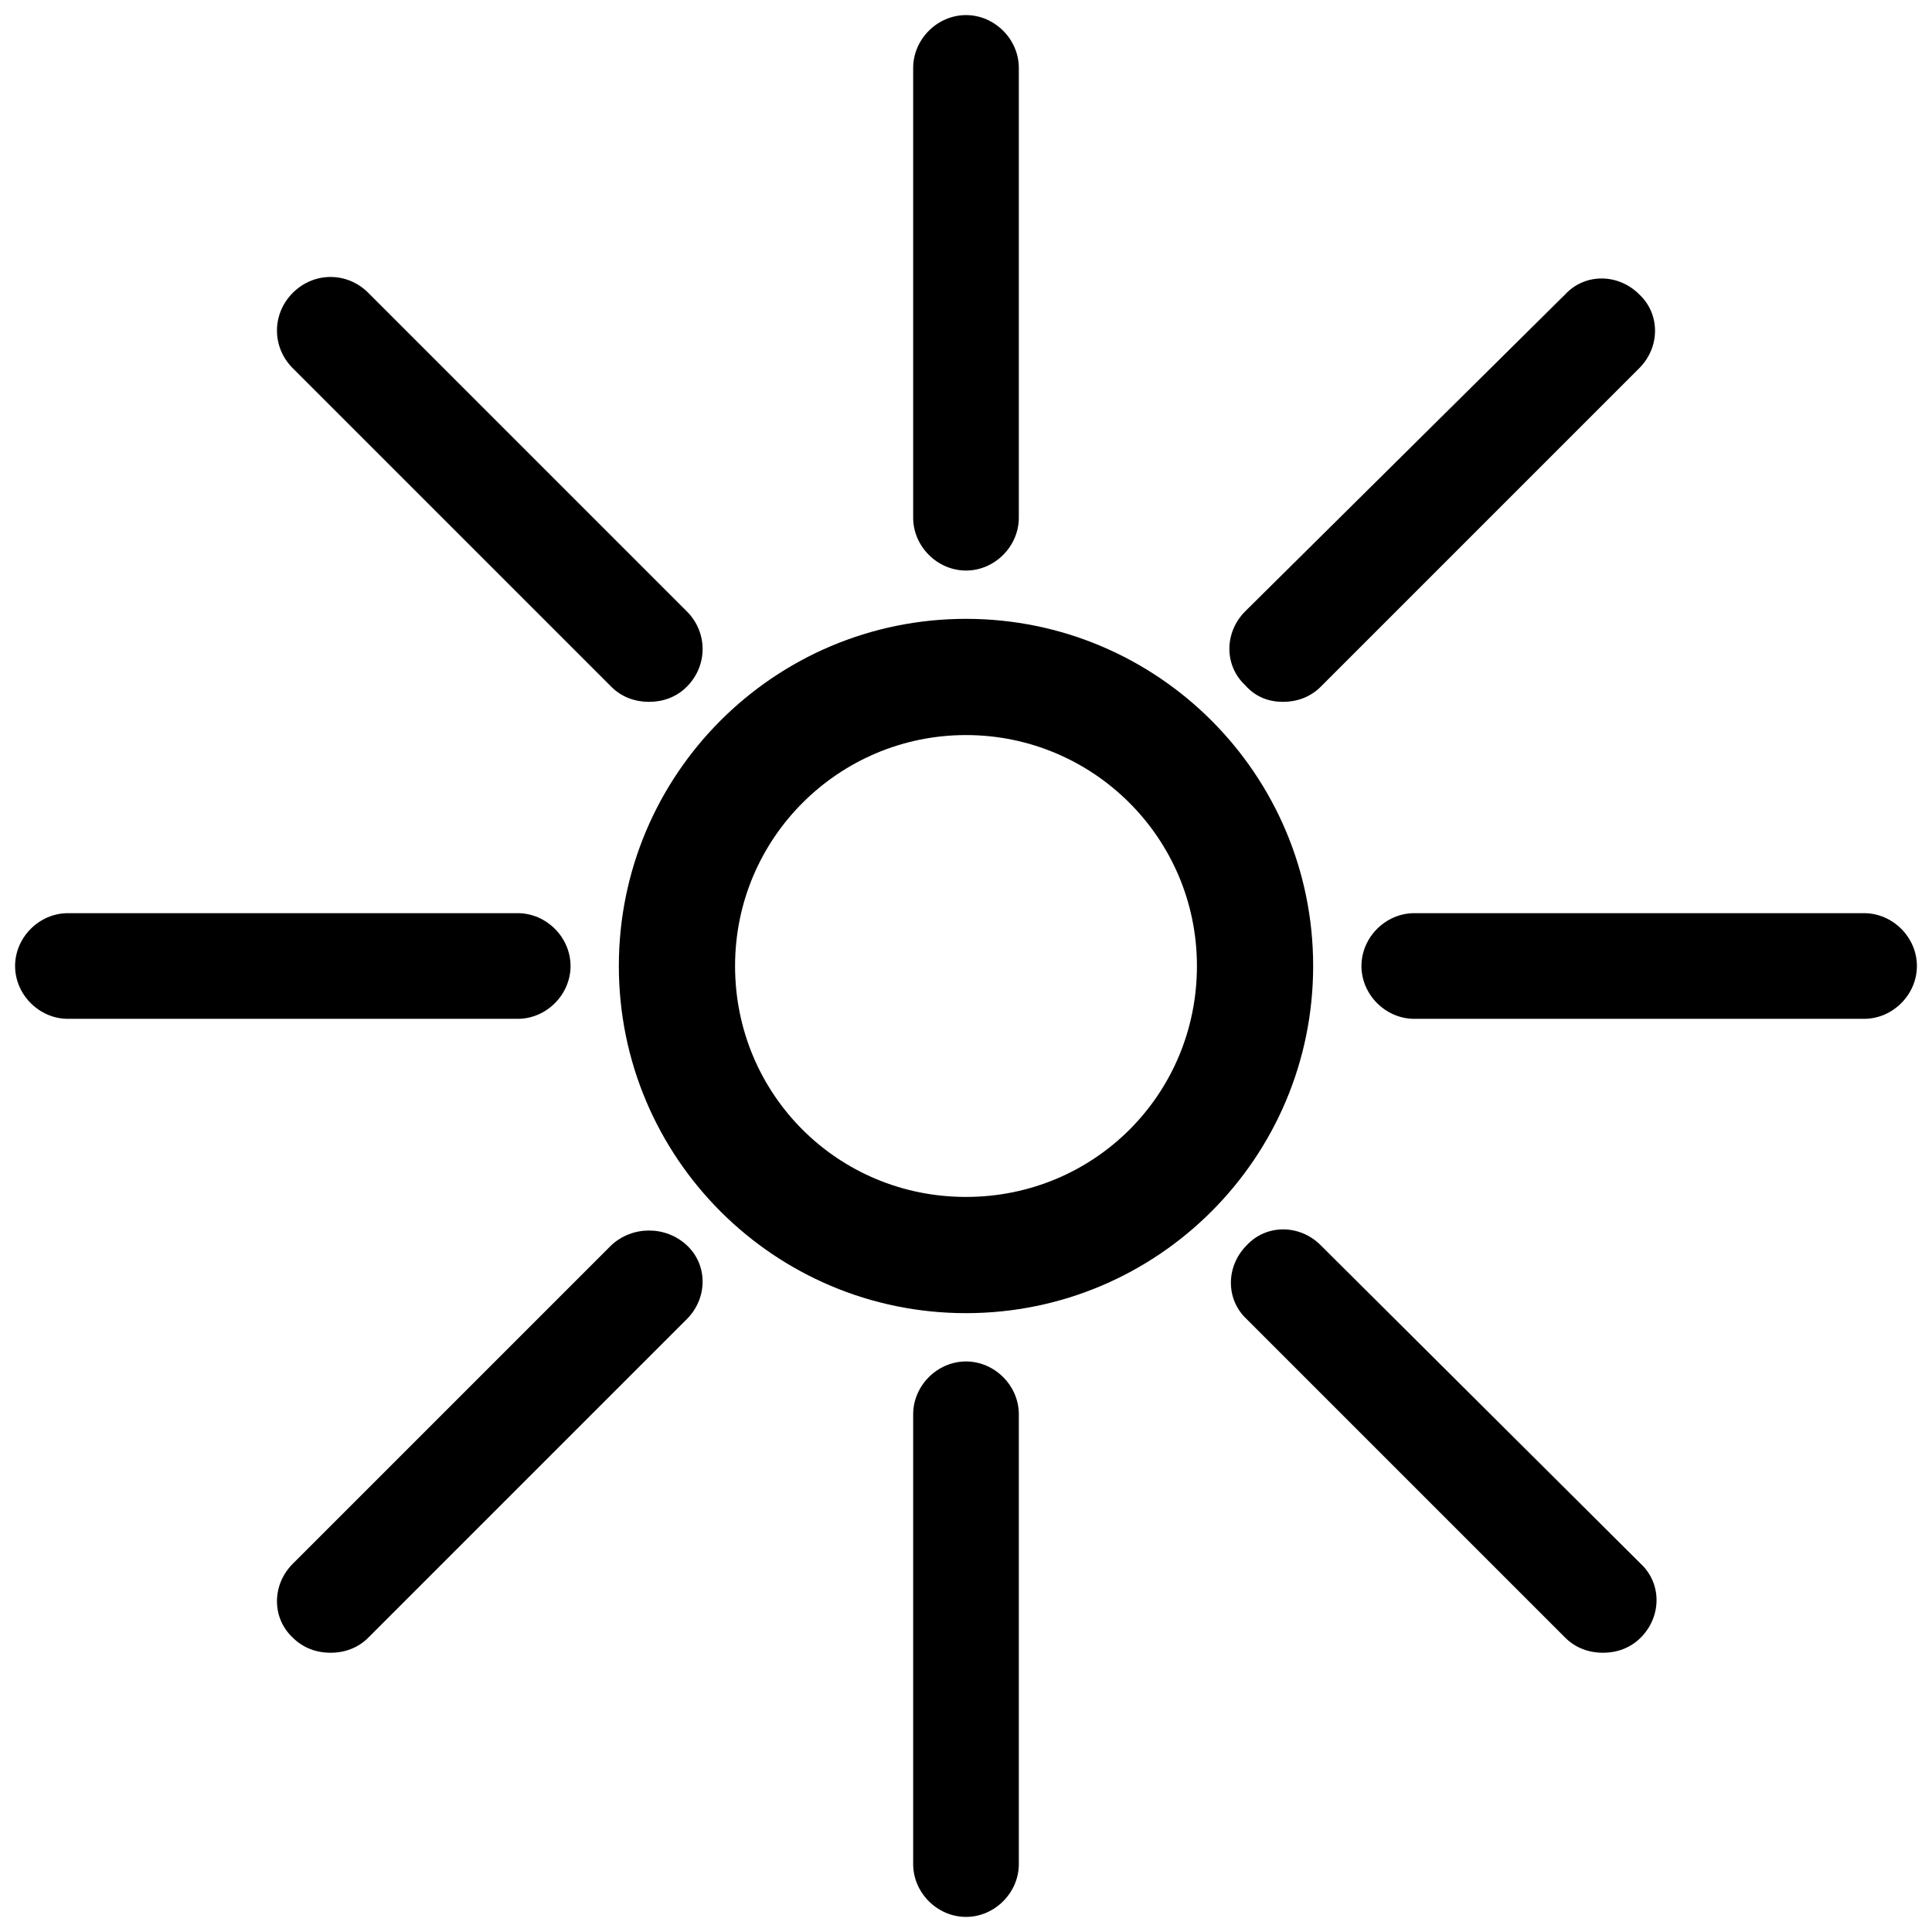
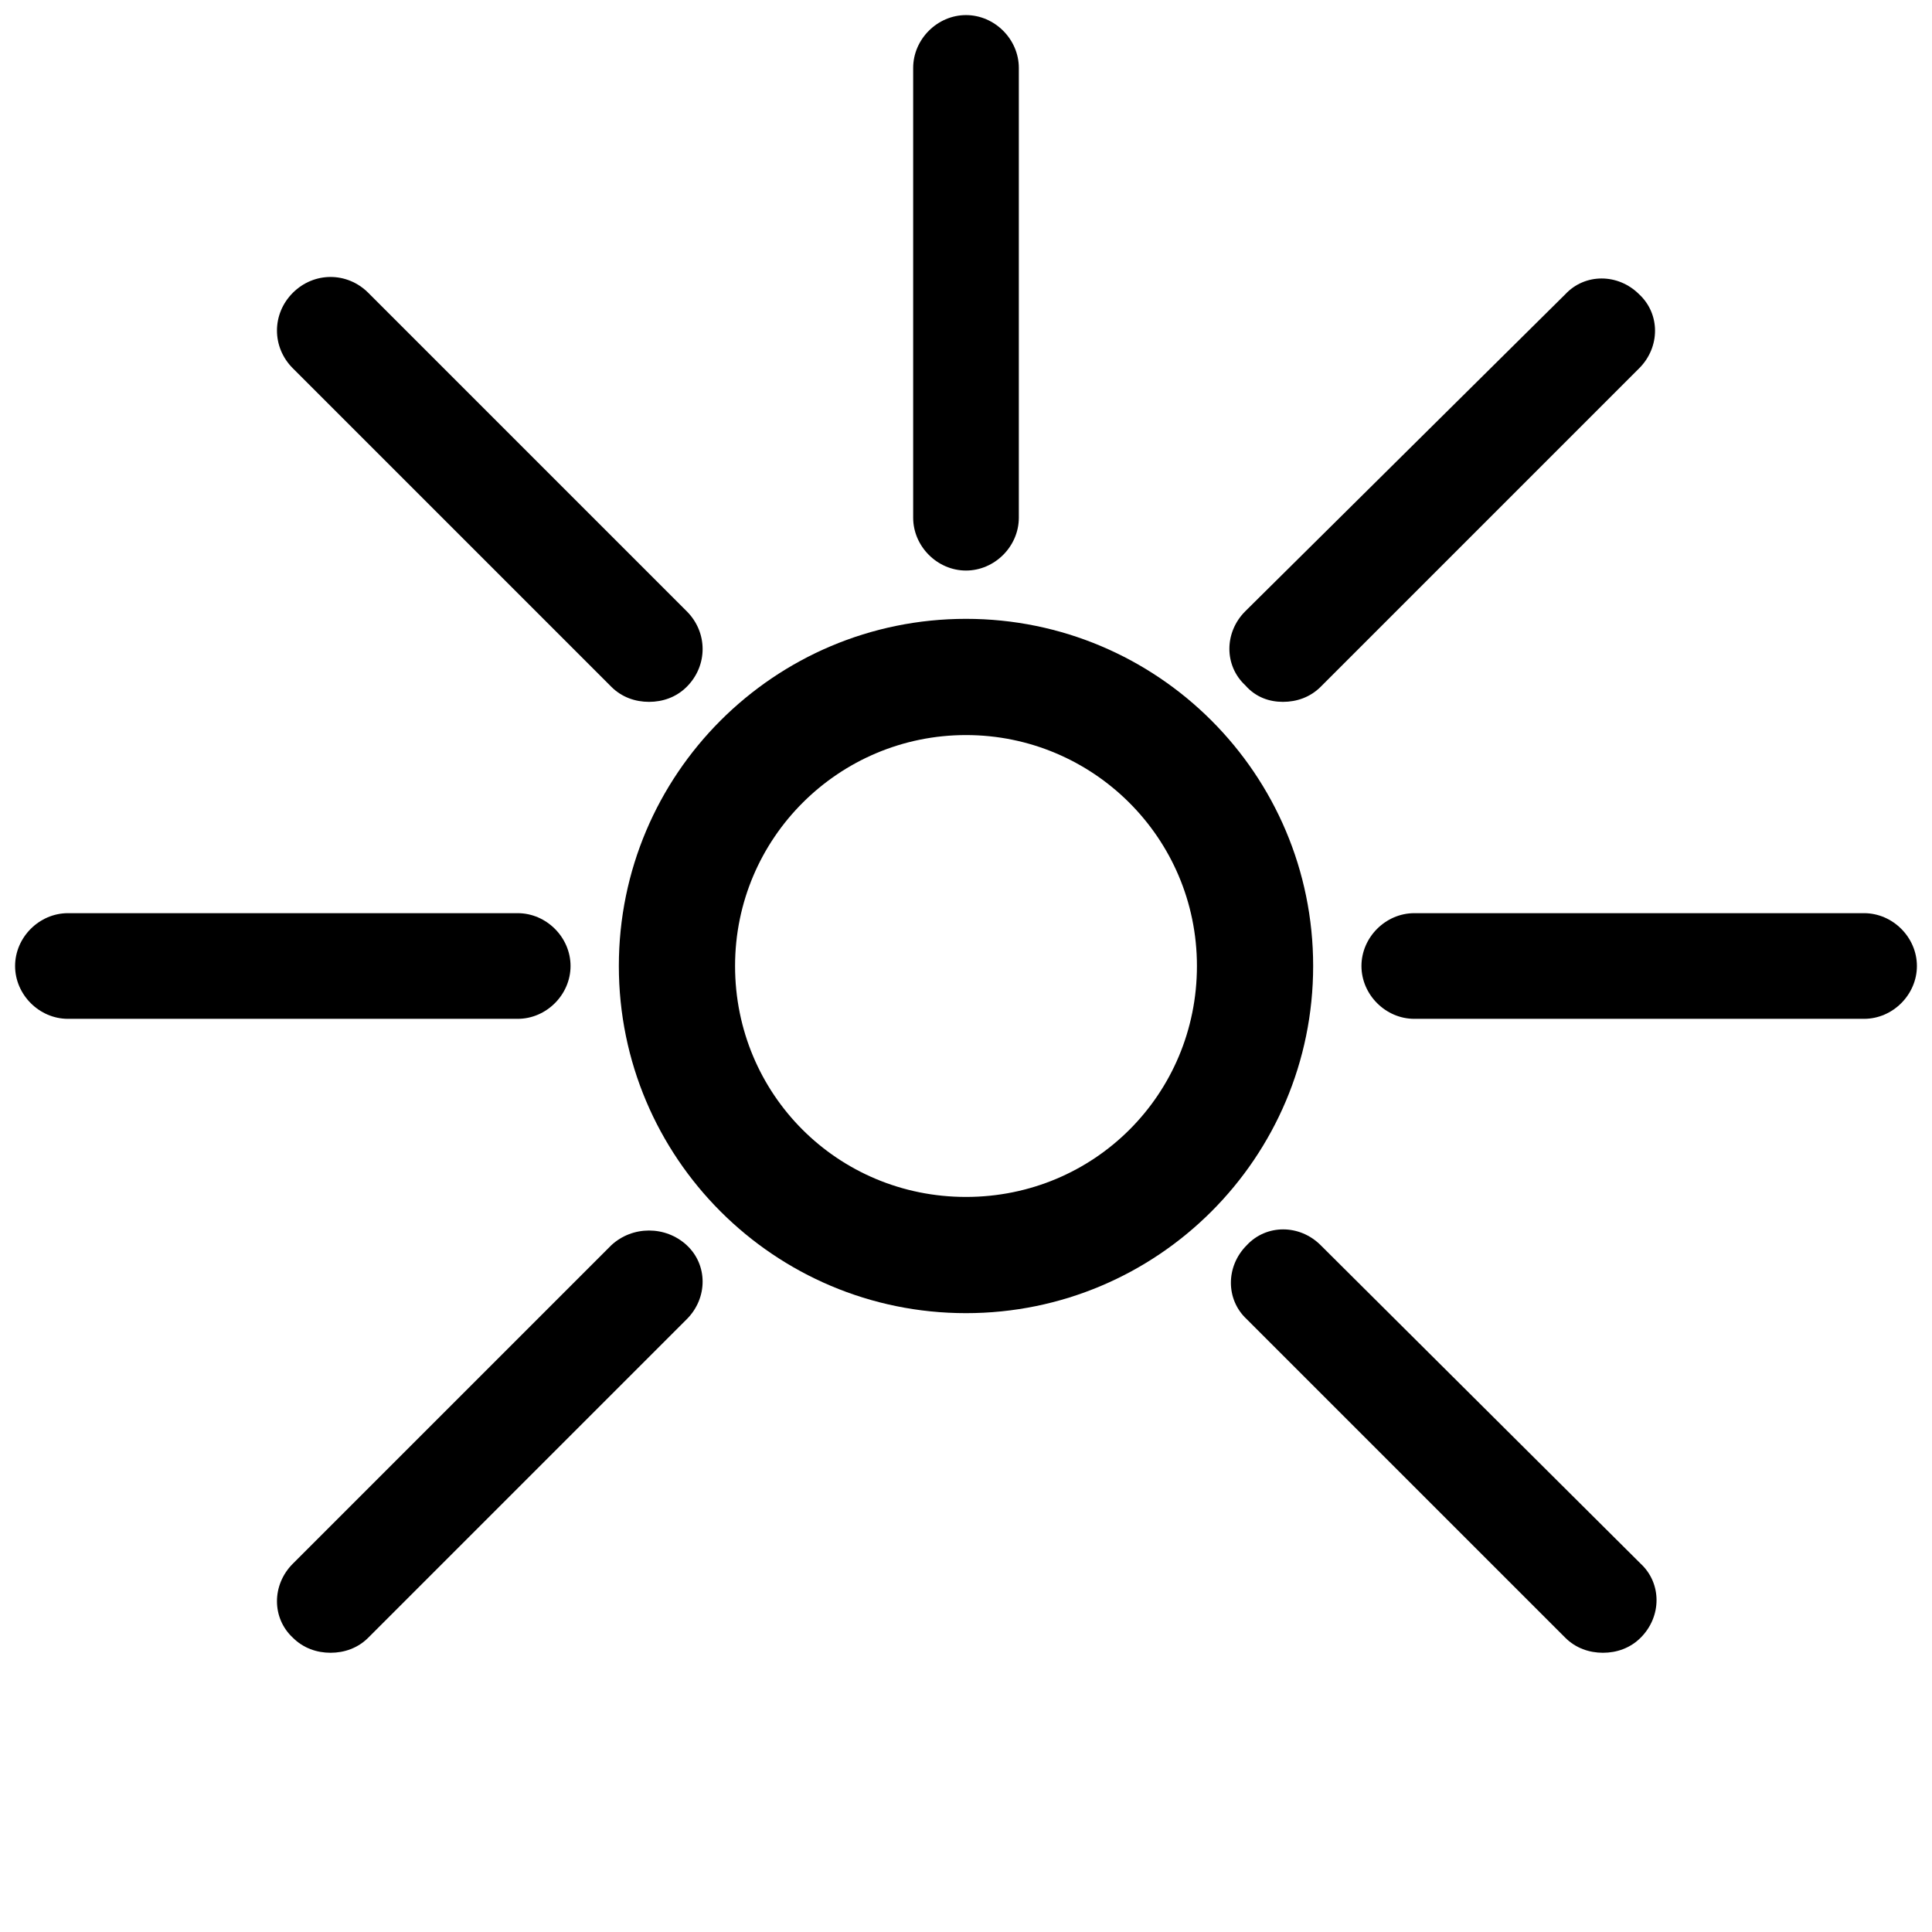
<svg xmlns="http://www.w3.org/2000/svg" version="1.1" id="Layer_1" x="0px" y="0px" viewBox="0 0 128 128" style="enable-background:new 0 0 128 128;" xml:space="preserve">
  <g>
    <path d="M64,41c-12.7,0-23,10.3-23,23s10.3,23,23,23s23-10.3,23-23S76.7,41,64,41z M64,79.3c-8.5,0-15.3-6.8-15.3-15.3   S55.6,48.7,64,48.7S79.3,55.5,79.3,64S72.5,79.3,64,79.3z" />
    <path d="M64,37.8c1.9,0,3.5-1.6,3.5-3.5V4.5C67.5,2.6,65.9,1,64,1c-1.9,0-3.5,1.6-3.5,3.5v29.8C60.5,36.2,62.1,37.8,64,37.8z" />
    <path d="M123.5,60.5H93.7c-1.9,0-3.5,1.6-3.5,3.5c0,1.9,1.6,3.5,3.5,3.5h29.8c1.9,0,3.5-1.6,3.5-3.5   C127,62.1,125.4,60.5,123.5,60.5z" />
-     <path d="M64,90.2c-1.9,0-3.5,1.6-3.5,3.5v29.8c0,1.9,1.6,3.5,3.5,3.5c1.9,0,3.5-1.6,3.5-3.5V93.7C67.5,91.8,65.9,90.2,64,90.2z" />
    <path d="M37.8,64c0-1.9-1.6-3.5-3.5-3.5H4.5C2.6,60.5,1,62.1,1,64c0,1.9,1.6,3.5,3.5,3.5h29.8C36.2,67.5,37.8,65.9,37.8,64z" />
    <path d="M85,46.5c0.9,0,1.8-0.3,2.5-1l21.1-21.1c1.4-1.4,1.4-3.6,0-4.9c-1.4-1.4-3.6-1.4-4.9,0L82.5,40.5c-1.4,1.4-1.4,3.6,0,4.9   C83.2,46.2,84.1,46.5,85,46.5z" />
    <path d="M87.5,82.5c-1.4-1.4-3.6-1.4-4.9,0c-1.4,1.4-1.4,3.6,0,4.9l21.1,21.1c0.7,0.7,1.6,1,2.5,1s1.8-0.3,2.5-1   c1.4-1.4,1.4-3.6,0-4.9L87.5,82.5z" />
    <path d="M40.5,82.5l-21.1,21.1c-1.4,1.4-1.4,3.6,0,4.9c0.7,0.7,1.6,1,2.5,1c0.9,0,1.8-0.3,2.5-1l21.1-21.1c1.4-1.4,1.4-3.6,0-4.9   C44.1,81.2,41.9,81.2,40.5,82.5z" />
    <path d="M40.5,45.5c0.7,0.7,1.6,1,2.5,1s1.8-0.3,2.5-1c1.4-1.4,1.4-3.6,0-5L24.4,19.4c-1.4-1.4-3.6-1.4-5,0c-1.4,1.4-1.4,3.6,0,5   L40.5,45.5z" />
  </g>
</svg>